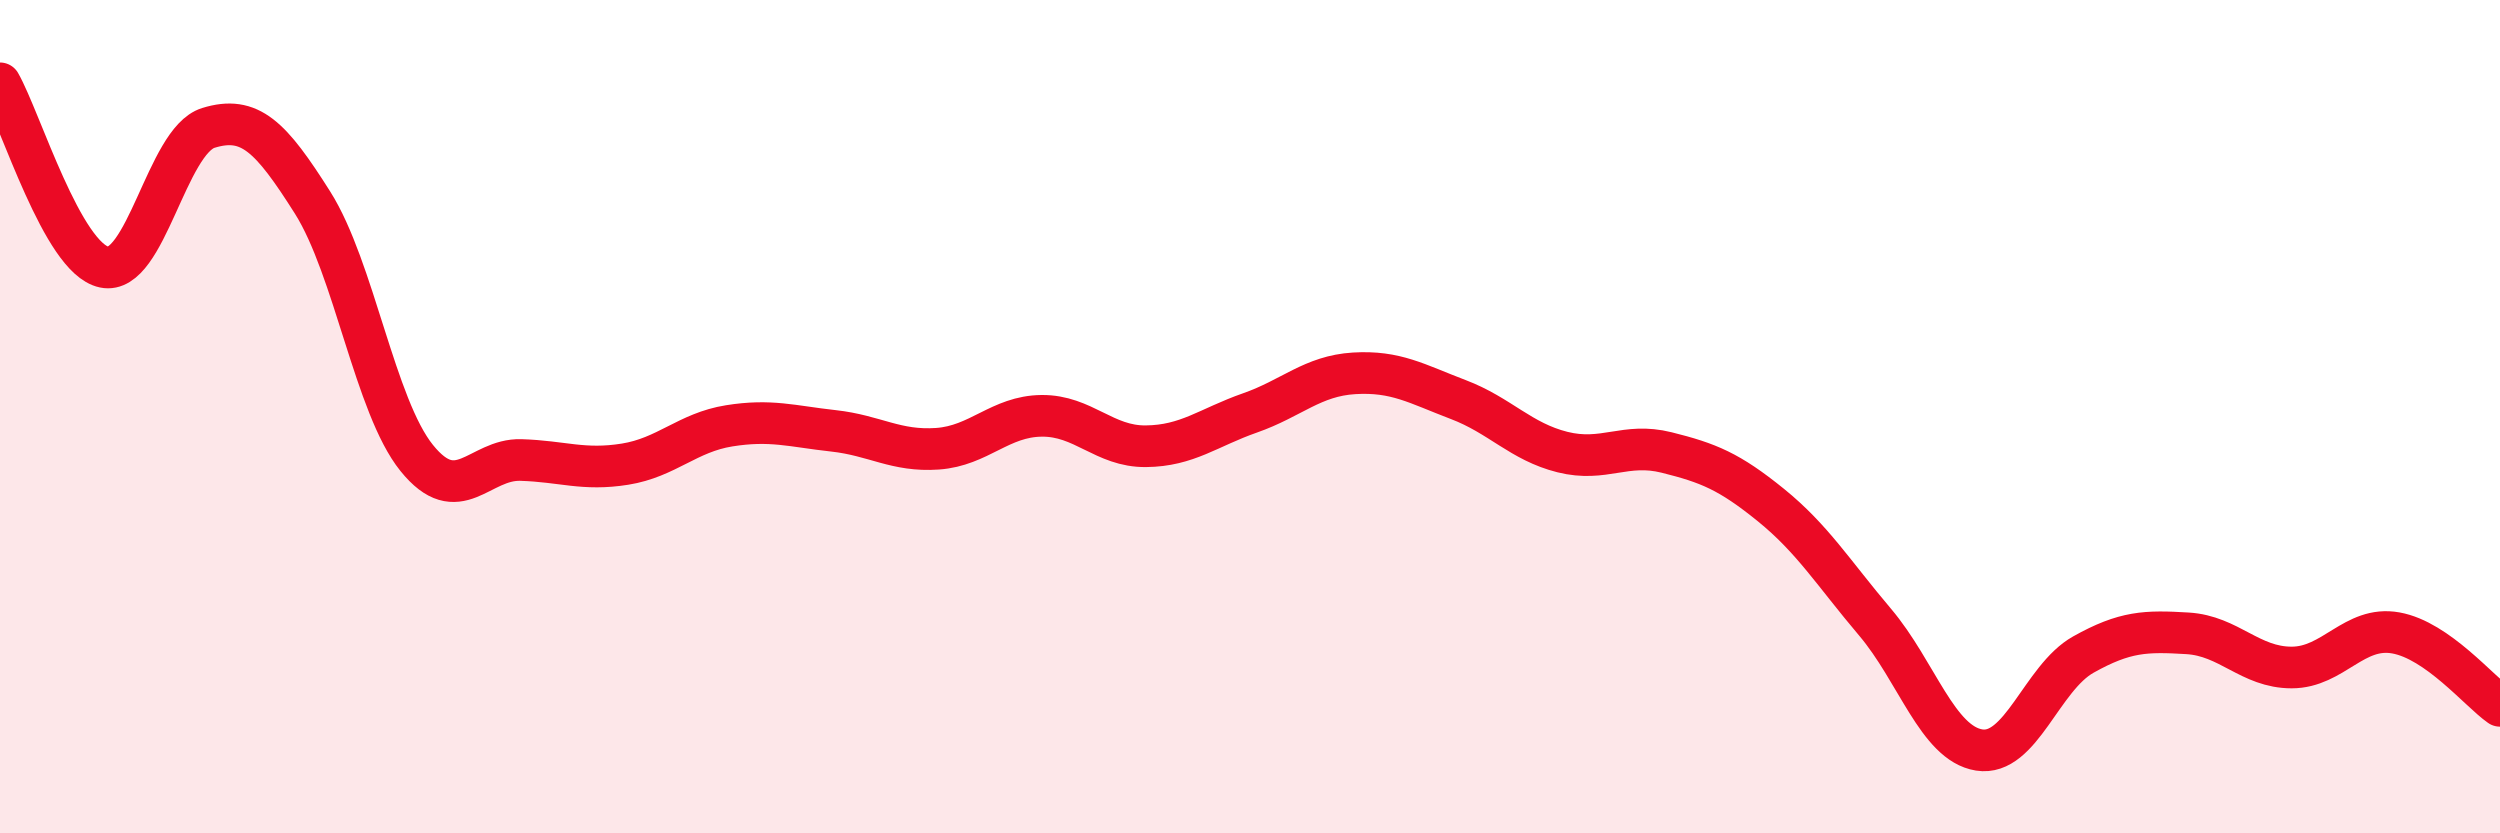
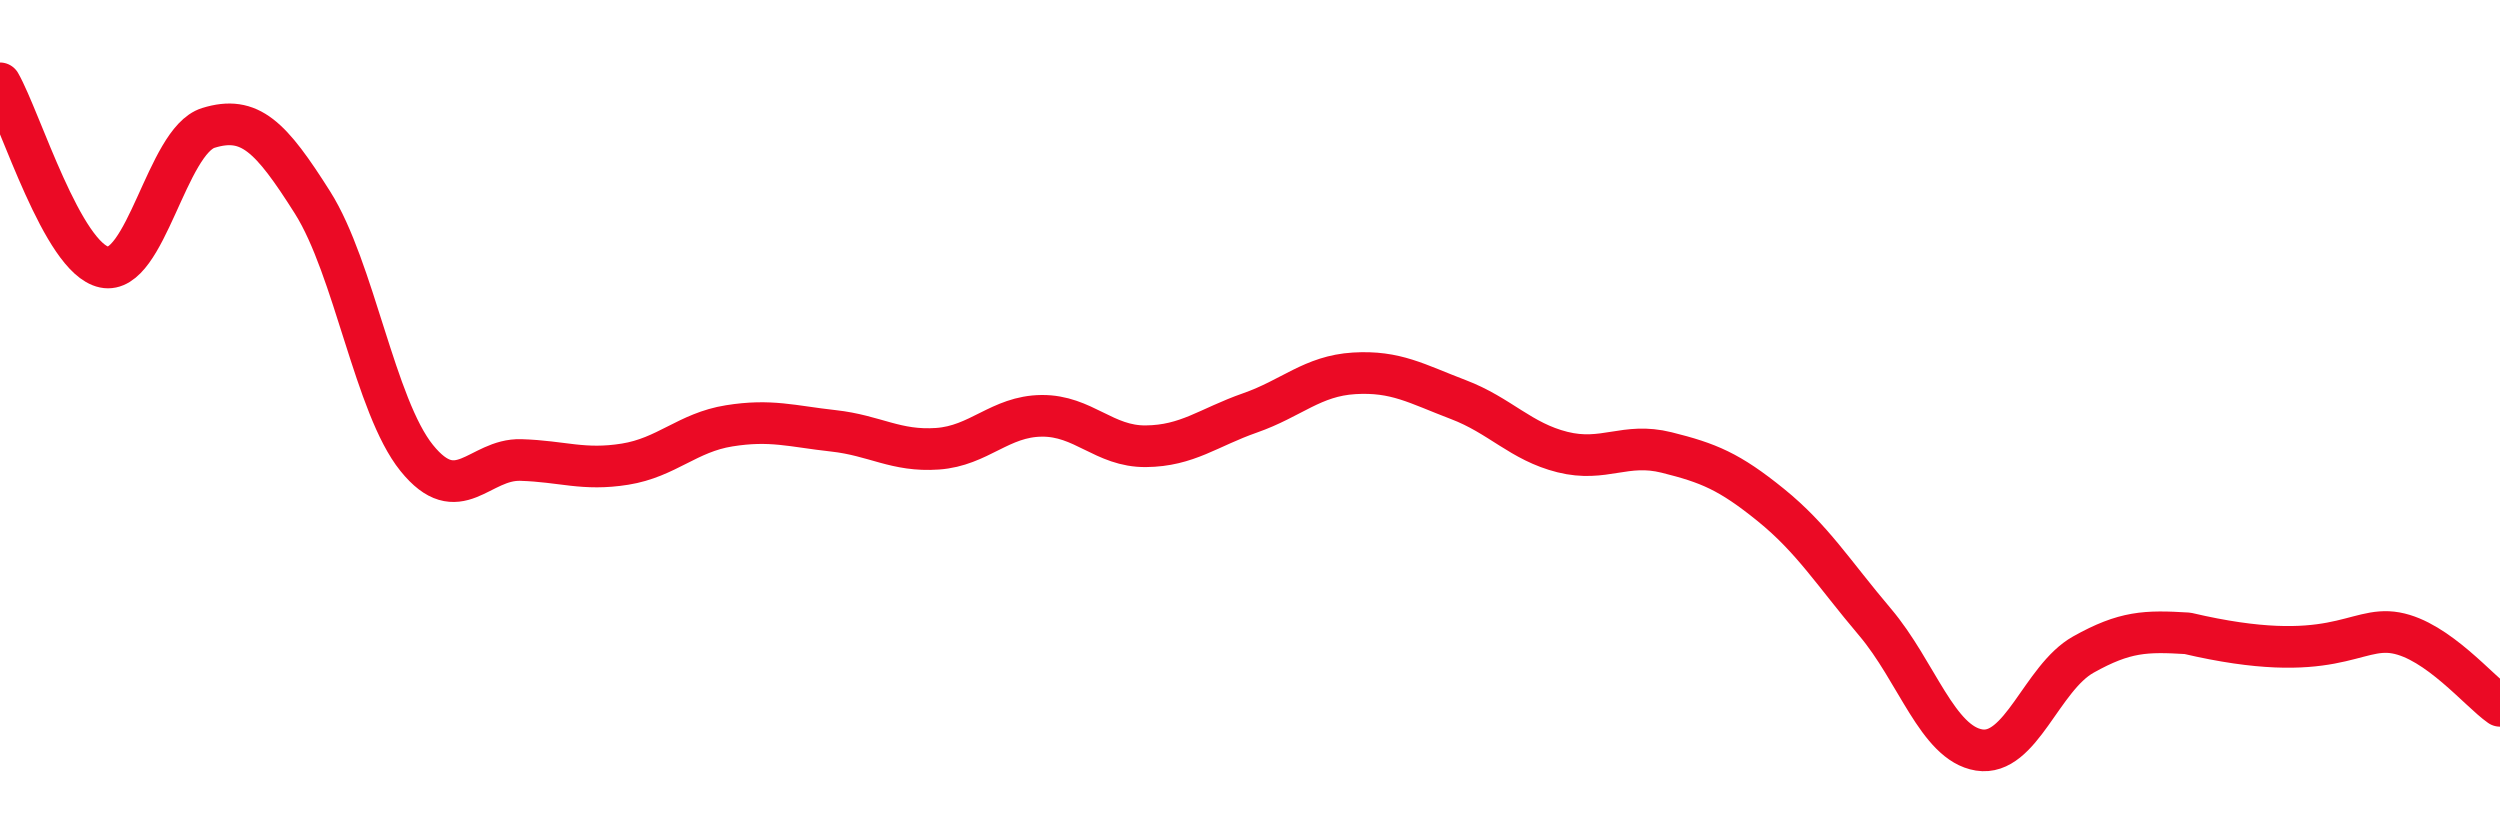
<svg xmlns="http://www.w3.org/2000/svg" width="60" height="20" viewBox="0 0 60 20">
-   <path d="M 0,2 C 0.5,2.88 1.5,6.2 2.5,6.41 C 3.5,6.62 4,3.38 5,3.07 C 6,2.76 6.5,3.28 7.5,4.86 C 8.5,6.44 9,9.75 10,10.99 C 11,12.23 11.5,11.01 12.5,11.04 C 13.5,11.07 14,11.3 15,11.14 C 16,10.98 16.5,10.38 17.5,10.22 C 18.5,10.06 19,10.23 20,10.34 C 21,10.45 21.5,10.84 22.5,10.77 C 23.5,10.7 24,9.99 25,9.98 C 26,9.97 26.5,10.72 27.5,10.71 C 28.5,10.7 29,10.26 30,9.91 C 31,9.56 31.5,9.02 32.5,8.96 C 33.5,8.9 34,9.21 35,9.59 C 36,9.97 36.5,10.6 37.5,10.85 C 38.5,11.1 39,10.61 40,10.86 C 41,11.11 41.5,11.31 42.5,12.12 C 43.5,12.93 44,13.75 45,14.93 C 46,16.11 46.5,17.84 47.5,18 C 48.5,18.16 49,16.27 50,15.71 C 51,15.15 51.5,15.14 52.5,15.2 C 53.5,15.26 54,16.02 55,16.02 C 56,16.02 56.5,15.01 57.5,15.19 C 58.5,15.37 59.5,16.59 60,16.94L60 20L0 20Z" fill="#EB0A25" opacity="0.1" stroke-linecap="round" stroke-linejoin="round" />
-   <path d="M 0,2 C 0.5,2.88 1.5,6.2 2.5,6.41 C 3.5,6.62 4,3.38 5,3.07 C 6,2.76 6.5,3.28 7.5,4.86 C 8.5,6.44 9,9.75 10,10.99 C 11,12.23 11.5,11.01 12.5,11.04 C 13.5,11.07 14,11.3 15,11.14 C 16,10.98 16.5,10.38 17.5,10.22 C 18.5,10.06 19,10.23 20,10.34 C 21,10.45 21.5,10.84 22.5,10.77 C 23.5,10.7 24,9.99 25,9.98 C 26,9.97 26.5,10.72 27.5,10.71 C 28.5,10.7 29,10.26 30,9.91 C 31,9.56 31.5,9.02 32.5,8.96 C 33.5,8.9 34,9.21 35,9.59 C 36,9.97 36.5,10.6 37.5,10.85 C 38.5,11.1 39,10.61 40,10.86 C 41,11.11 41.5,11.31 42.5,12.12 C 43.5,12.93 44,13.75 45,14.93 C 46,16.11 46.5,17.84 47.5,18 C 48.5,18.16 49,16.27 50,15.71 C 51,15.15 51.5,15.14 52.5,15.2 C 53.5,15.26 54,16.02 55,16.02 C 56,16.02 56.5,15.01 57.5,15.19 C 58.5,15.37 59.5,16.59 60,16.94" stroke="#EB0A25" stroke-width="1" fill="none" stroke-linecap="round" stroke-linejoin="round" />
+   <path d="M 0,2 C 0.5,2.88 1.5,6.2 2.5,6.41 C 3.5,6.62 4,3.38 5,3.07 C 6,2.76 6.5,3.28 7.5,4.86 C 8.5,6.44 9,9.75 10,10.99 C 11,12.23 11.5,11.01 12.5,11.04 C 13.5,11.07 14,11.3 15,11.14 C 16,10.98 16.5,10.38 17.5,10.22 C 18.5,10.06 19,10.23 20,10.34 C 21,10.45 21.5,10.84 22.5,10.77 C 23.5,10.7 24,9.99 25,9.98 C 26,9.97 26.5,10.72 27.5,10.71 C 28.5,10.7 29,10.26 30,9.91 C 31,9.56 31.5,9.02 32.5,8.96 C 33.5,8.9 34,9.21 35,9.59 C 36,9.97 36.5,10.6 37.5,10.85 C 38.5,11.1 39,10.61 40,10.86 C 41,11.11 41.5,11.31 42.5,12.12 C 43.5,12.93 44,13.75 45,14.93 C 46,16.11 46.5,17.84 47.5,18 C 48.5,18.16 49,16.27 50,15.71 C 51,15.15 51.5,15.14 52.5,15.2 C 56,16.02 56.5,15.01 57.5,15.19 C 58.5,15.37 59.5,16.59 60,16.94" stroke="#EB0A25" stroke-width="1" fill="none" stroke-linecap="round" stroke-linejoin="round" />
</svg>